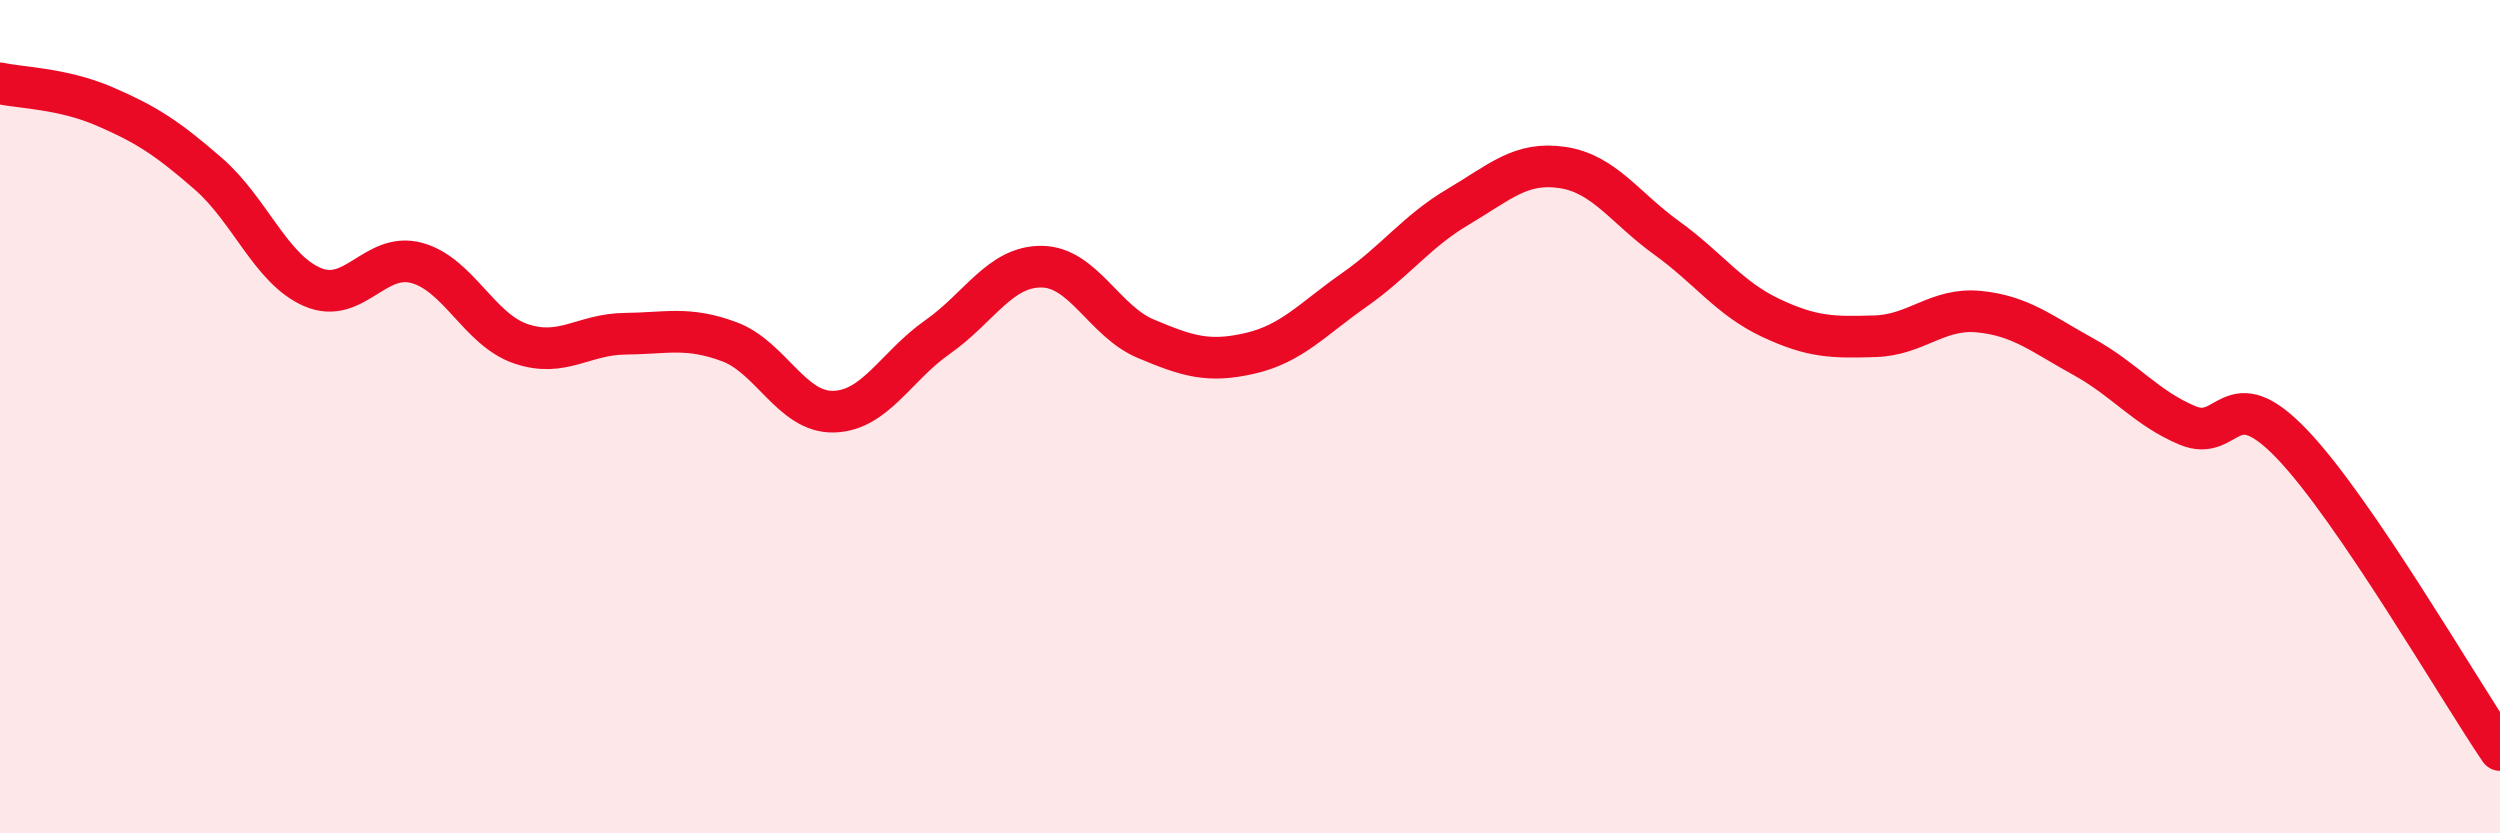
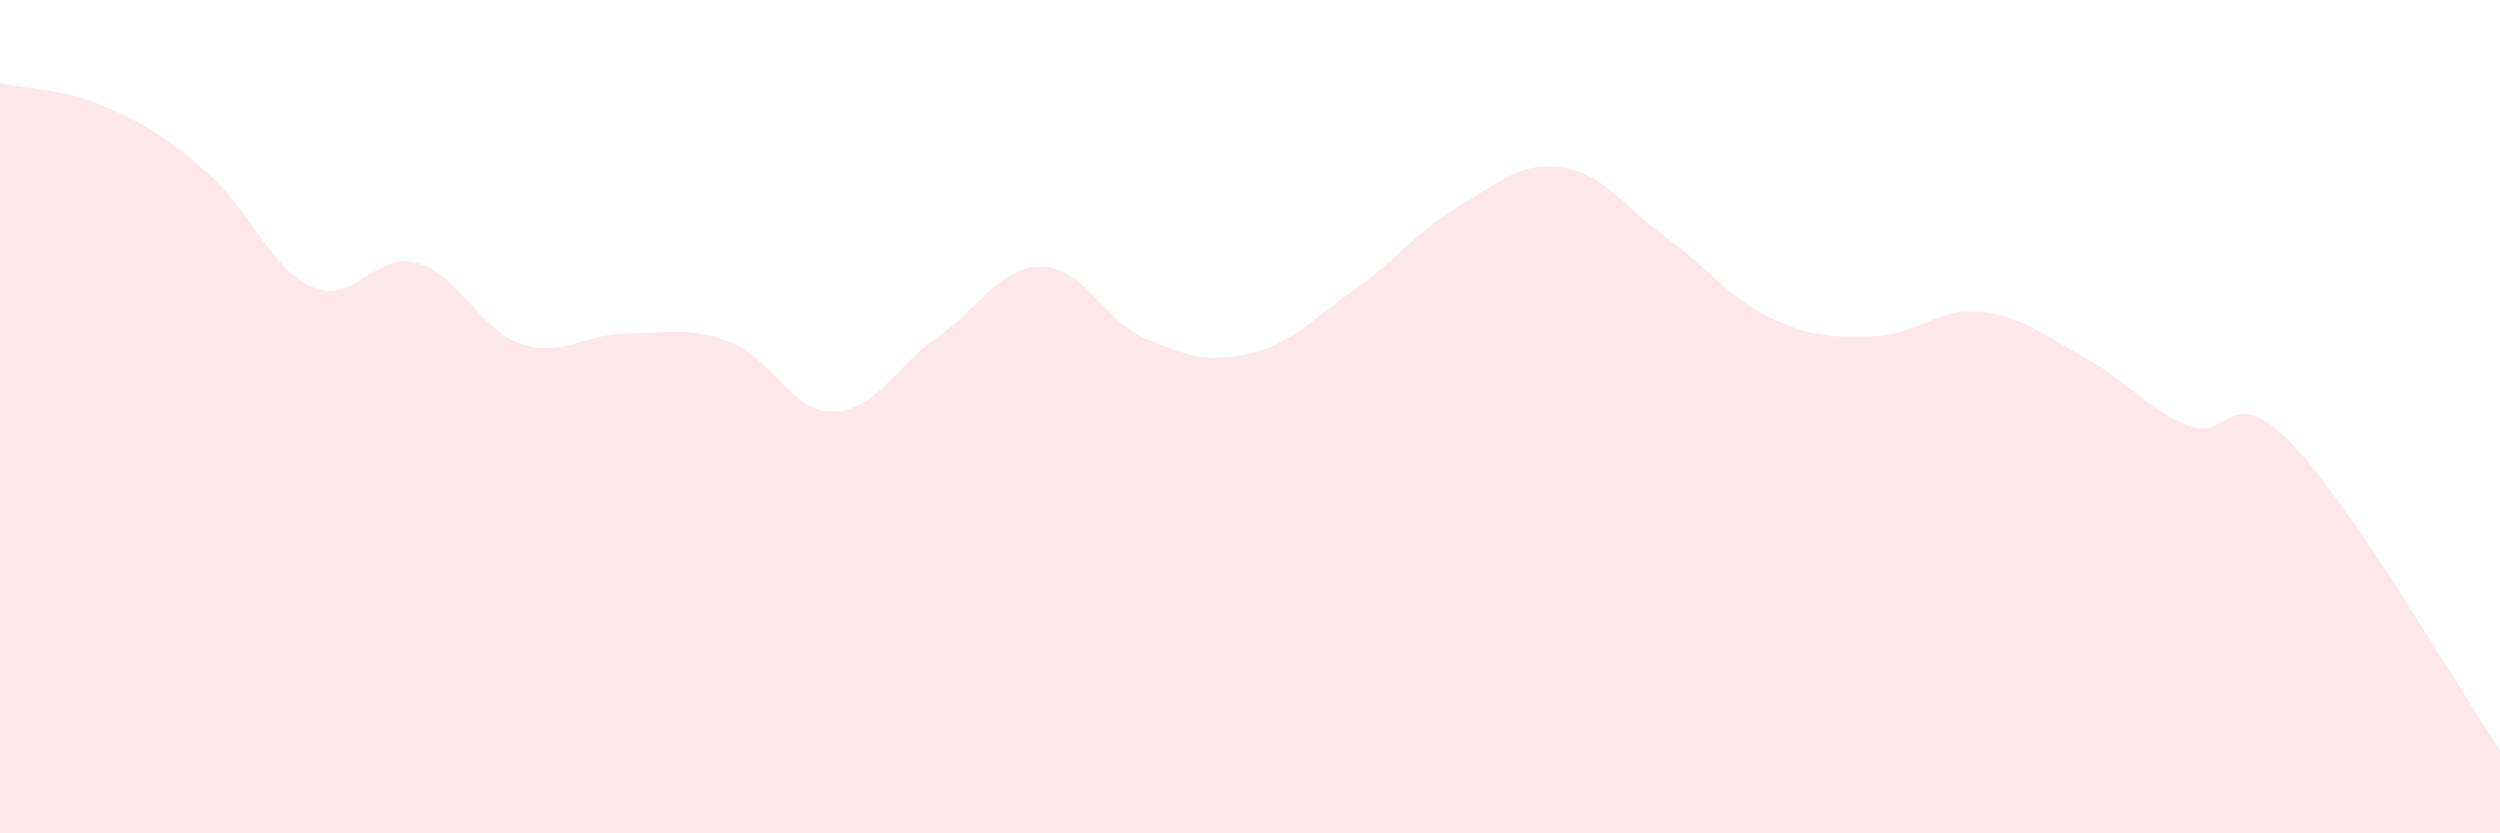
<svg xmlns="http://www.w3.org/2000/svg" width="60" height="20" viewBox="0 0 60 20">
  <path d="M 0,2 C 0.5,2.11 1.5,2.12 2.5,2.55 C 3.5,2.98 4,3.3 5,4.17 C 6,5.04 6.5,6.46 7.5,6.89 C 8.5,7.32 9,6.04 10,6.31 C 11,6.58 11.5,7.91 12.5,8.25 C 13.5,8.59 14,8.02 15,8.01 C 16,8 16.5,7.83 17.5,8.2 C 18.5,8.57 19,9.9 20,9.88 C 21,9.86 21.5,8.79 22.5,8.09 C 23.5,7.39 24,6.39 25,6.4 C 26,6.41 26.5,7.71 27.5,8.13 C 28.5,8.55 29,8.71 30,8.48 C 31,8.25 31.5,7.66 32.5,6.96 C 33.5,6.26 34,5.55 35,4.96 C 36,4.37 36.5,3.87 37.5,4.02 C 38.5,4.17 39,4.99 40,5.71 C 41,6.43 41.5,7.16 42.5,7.63 C 43.5,8.1 44,8.1 45,8.07 C 46,8.04 46.5,7.38 47.5,7.48 C 48.5,7.58 49,8.01 50,8.56 C 51,9.11 51.5,9.79 52.5,10.21 C 53.5,10.63 53.5,9.09 55,10.65 C 56.5,12.21 59,16.53 60,18L60 20L0 20Z" fill="#EB0A25" opacity="0.1" stroke-linecap="round" stroke-linejoin="round" />
-   <path d="M 0,2 C 0.5,2.11 1.5,2.12 2.5,2.55 C 3.5,2.98 4,3.3 5,4.17 C 6,5.04 6.5,6.46 7.5,6.89 C 8.5,7.32 9,6.04 10,6.31 C 11,6.58 11.5,7.91 12.5,8.25 C 13.5,8.59 14,8.02 15,8.01 C 16,8 16.5,7.83 17.5,8.2 C 18.5,8.57 19,9.9 20,9.88 C 21,9.86 21.5,8.79 22.5,8.09 C 23.5,7.39 24,6.39 25,6.4 C 26,6.41 26.5,7.71 27.5,8.13 C 28.5,8.55 29,8.71 30,8.48 C 31,8.25 31.5,7.66 32.5,6.96 C 33.5,6.26 34,5.55 35,4.96 C 36,4.37 36.5,3.87 37.5,4.02 C 38.5,4.17 39,4.99 40,5.71 C 41,6.43 41.5,7.16 42.5,7.63 C 43.5,8.1 44,8.1 45,8.07 C 46,8.04 46.5,7.38 47.5,7.48 C 48.5,7.58 49,8.01 50,8.56 C 51,9.11 51.5,9.79 52.5,10.21 C 53.5,10.63 53.5,9.09 55,10.65 C 56.5,12.21 59,16.53 60,18" stroke="#EB0A25" stroke-width="1" fill="none" stroke-linecap="round" stroke-linejoin="round" />
</svg>